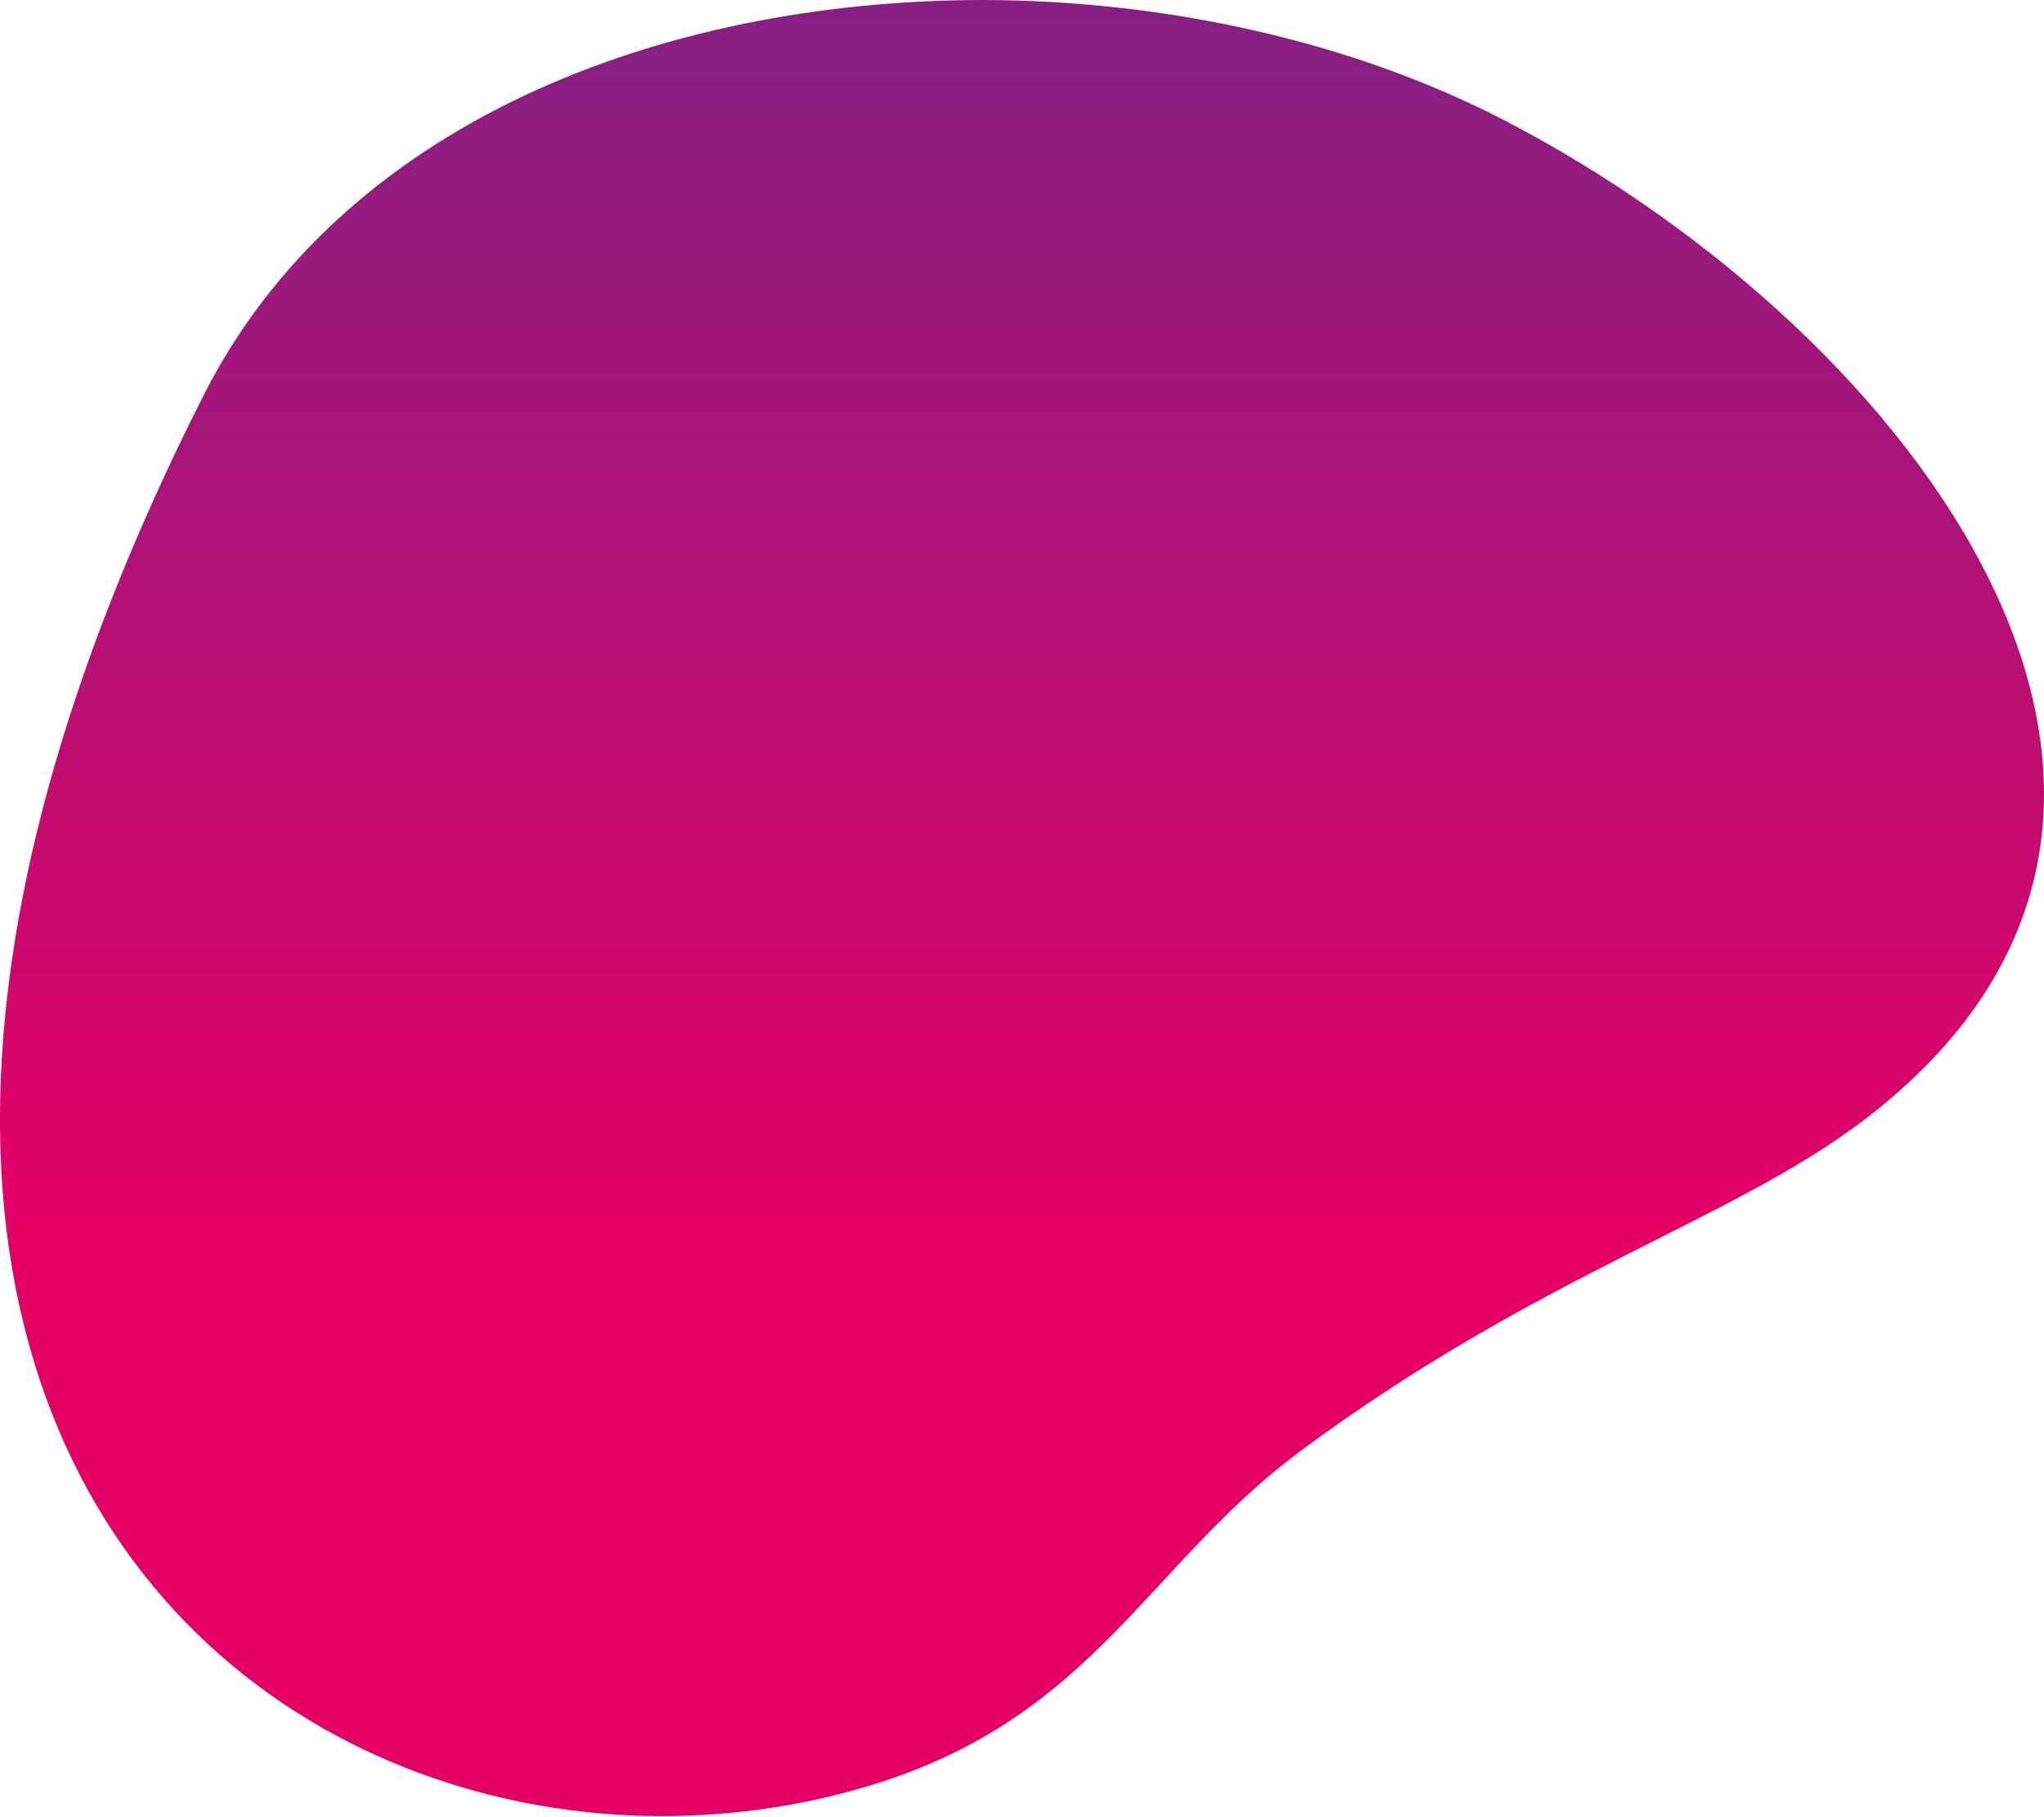
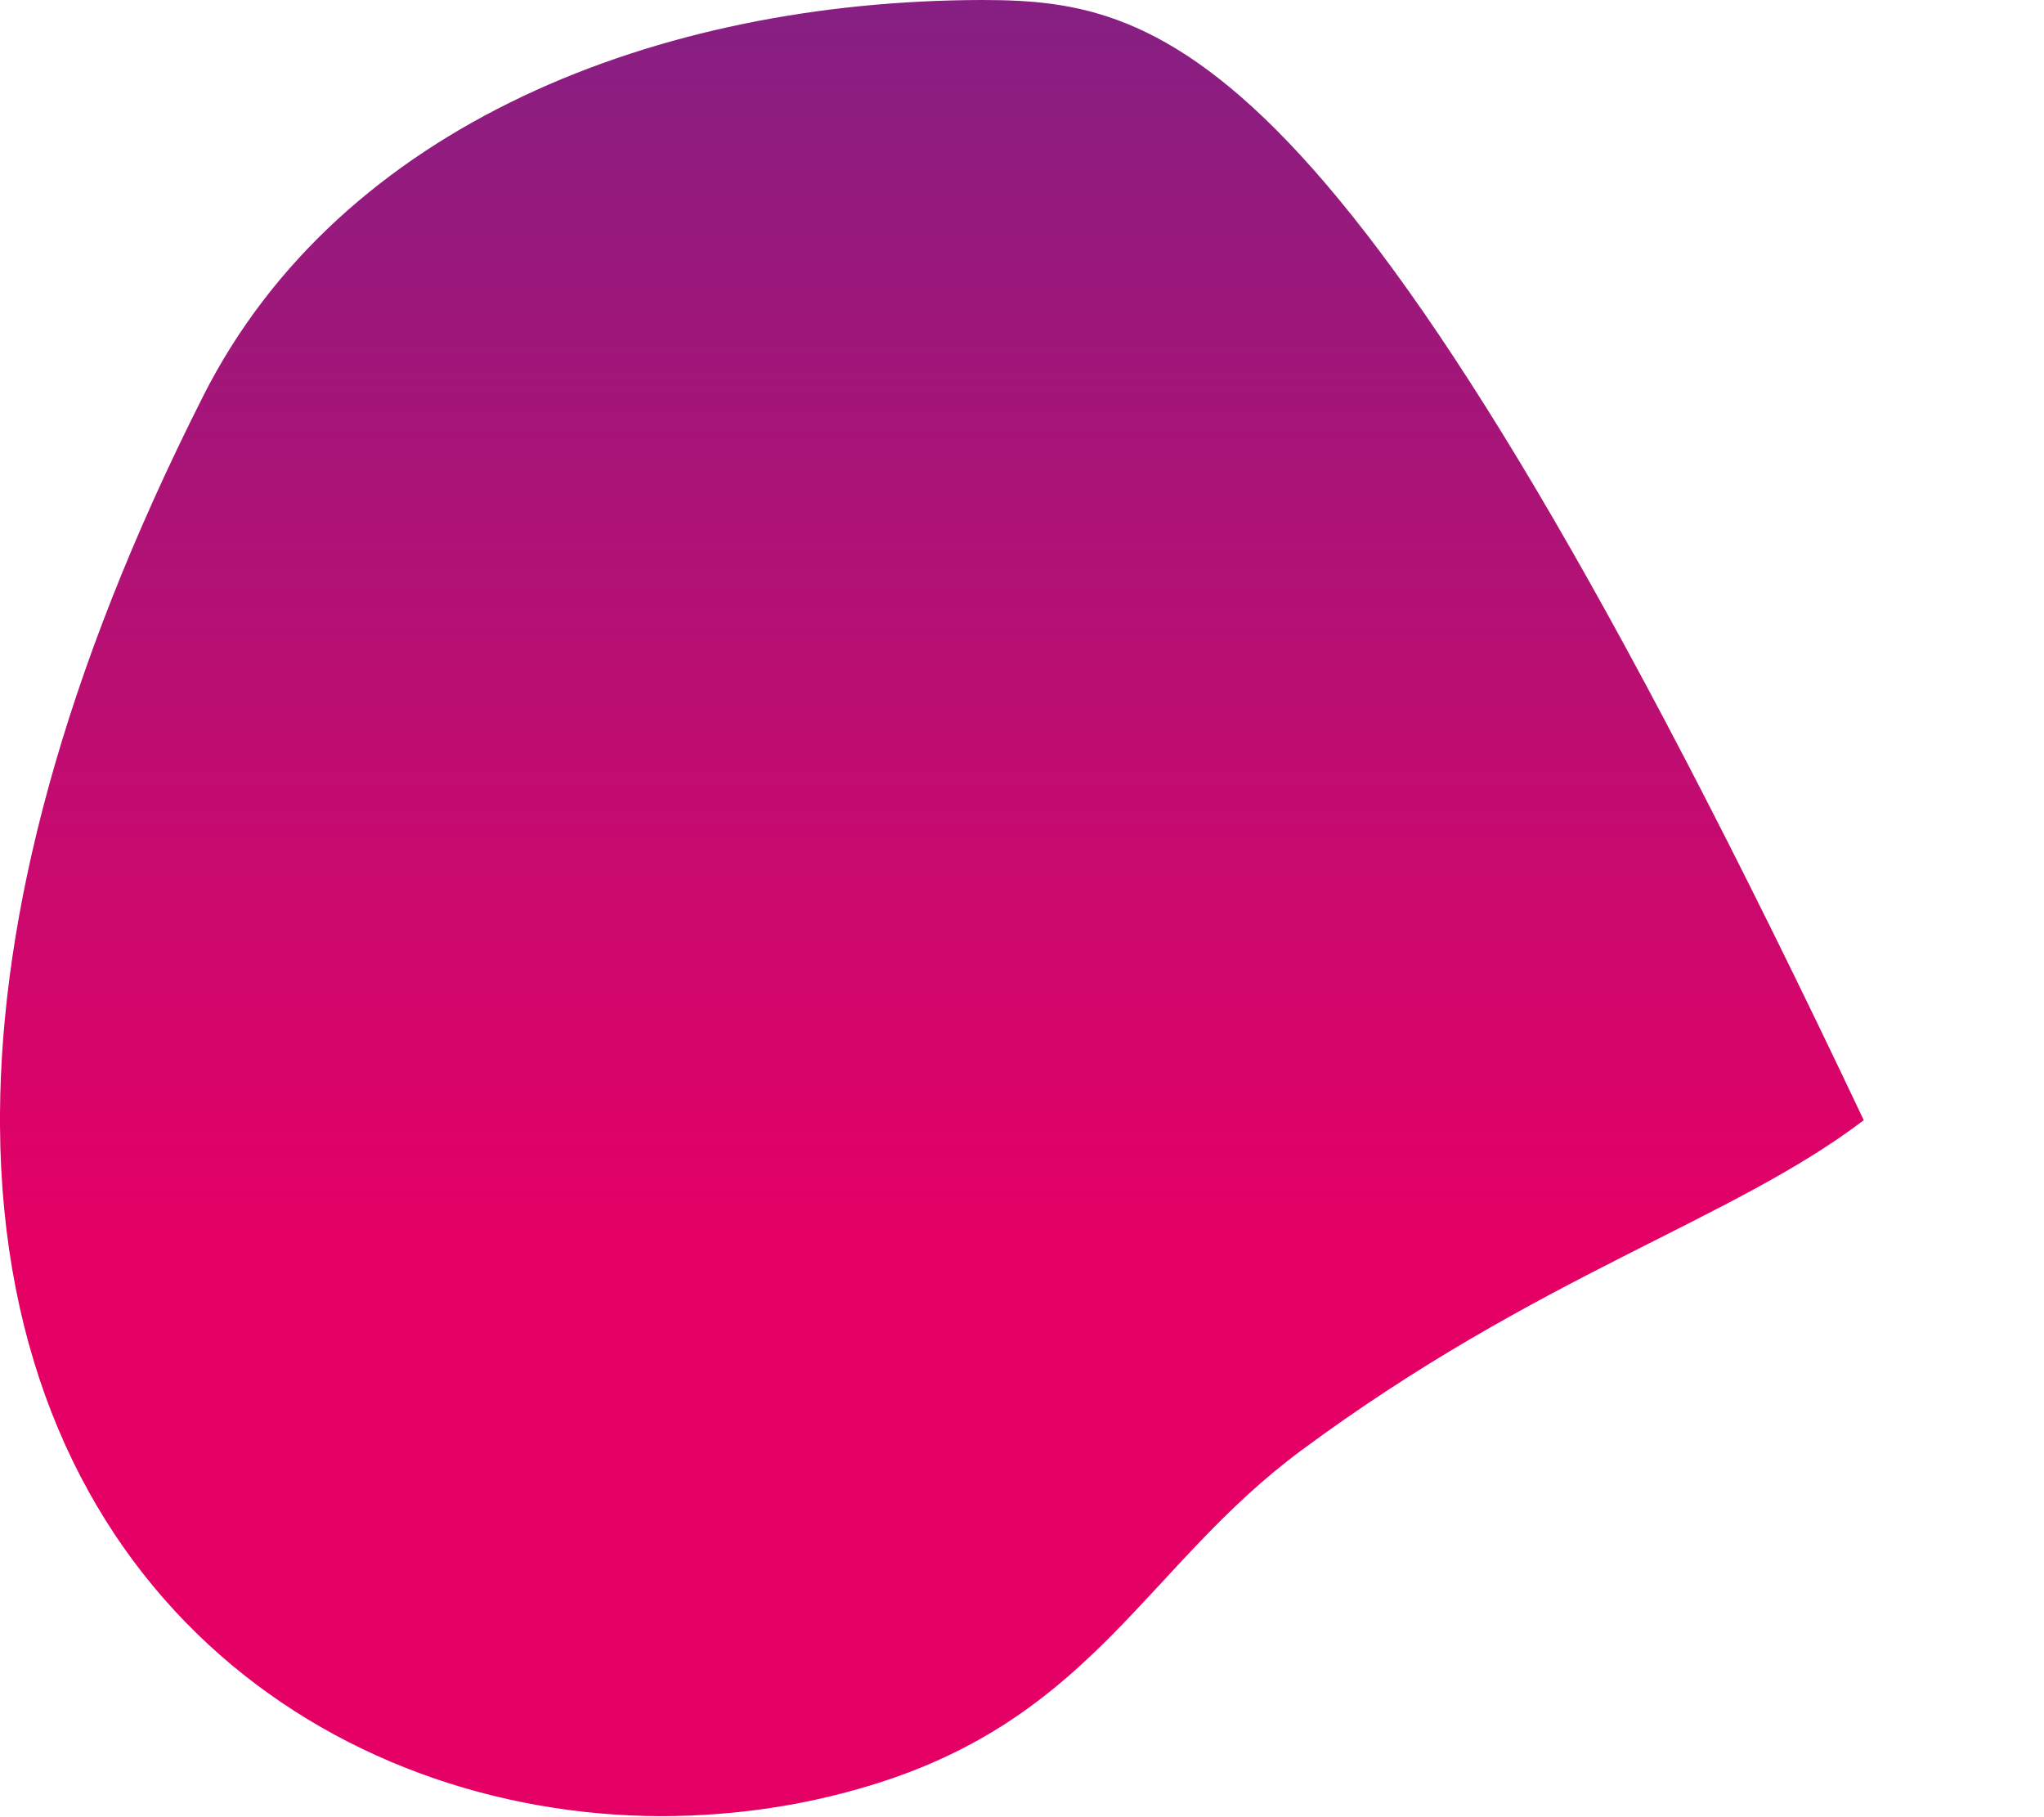
<svg xmlns="http://www.w3.org/2000/svg" preserveAspectRatio="none" viewBox="0 0 422 375" version="1.1">
  <desc>Created with Sketch.</desc>
  <defs>
    <linearGradient x1="31.412%" y1="100%" x2="31.412%" y2="0%" id="linearGradient-1">
      <stop stop-color="#E50065" offset="0%" />
      <stop stop-color="#E50065" offset="31.142%" />
      <stop stop-color="#871F82" offset="100%" />
    </linearGradient>
  </defs>
  <g id="Desktop" stroke="none" stroke-width="1" fill="none" fill-rule="evenodd">
    <g id="1.1-Home" transform="translate(-190, -318)" fill="url(#linearGradient-1)">
-       <path d="M231.948,399.765 C202.572,457.884 190.261,507.161 190,547.785 L190,550.46 C190.639,646.029 258.576,692.765 326.533,692.898 C342.336,692.869 357.557,690.503 372,685.827 C416.088,671.559 427.218,640.727 458.56,617.477 C507.623,581.106 547.509,570.01 574.788,549.232 C658.982,485.148 585.566,386.85 500.52,342.802 C469.378,326.674 431.083,318.066 392.815,318 C325.963,318.117 260.316,343.628 231.948,399.765 Z" id="shape_biozentrum" />
+       <path d="M231.948,399.765 C202.572,457.884 190.261,507.161 190,547.785 L190,550.46 C190.639,646.029 258.576,692.765 326.533,692.898 C342.336,692.869 357.557,690.503 372,685.827 C416.088,671.559 427.218,640.727 458.56,617.477 C507.623,581.106 547.509,570.01 574.788,549.232 C469.378,326.674 431.083,318.066 392.815,318 C325.963,318.117 260.316,343.628 231.948,399.765 Z" id="shape_biozentrum" />
    </g>
  </g>
</svg>